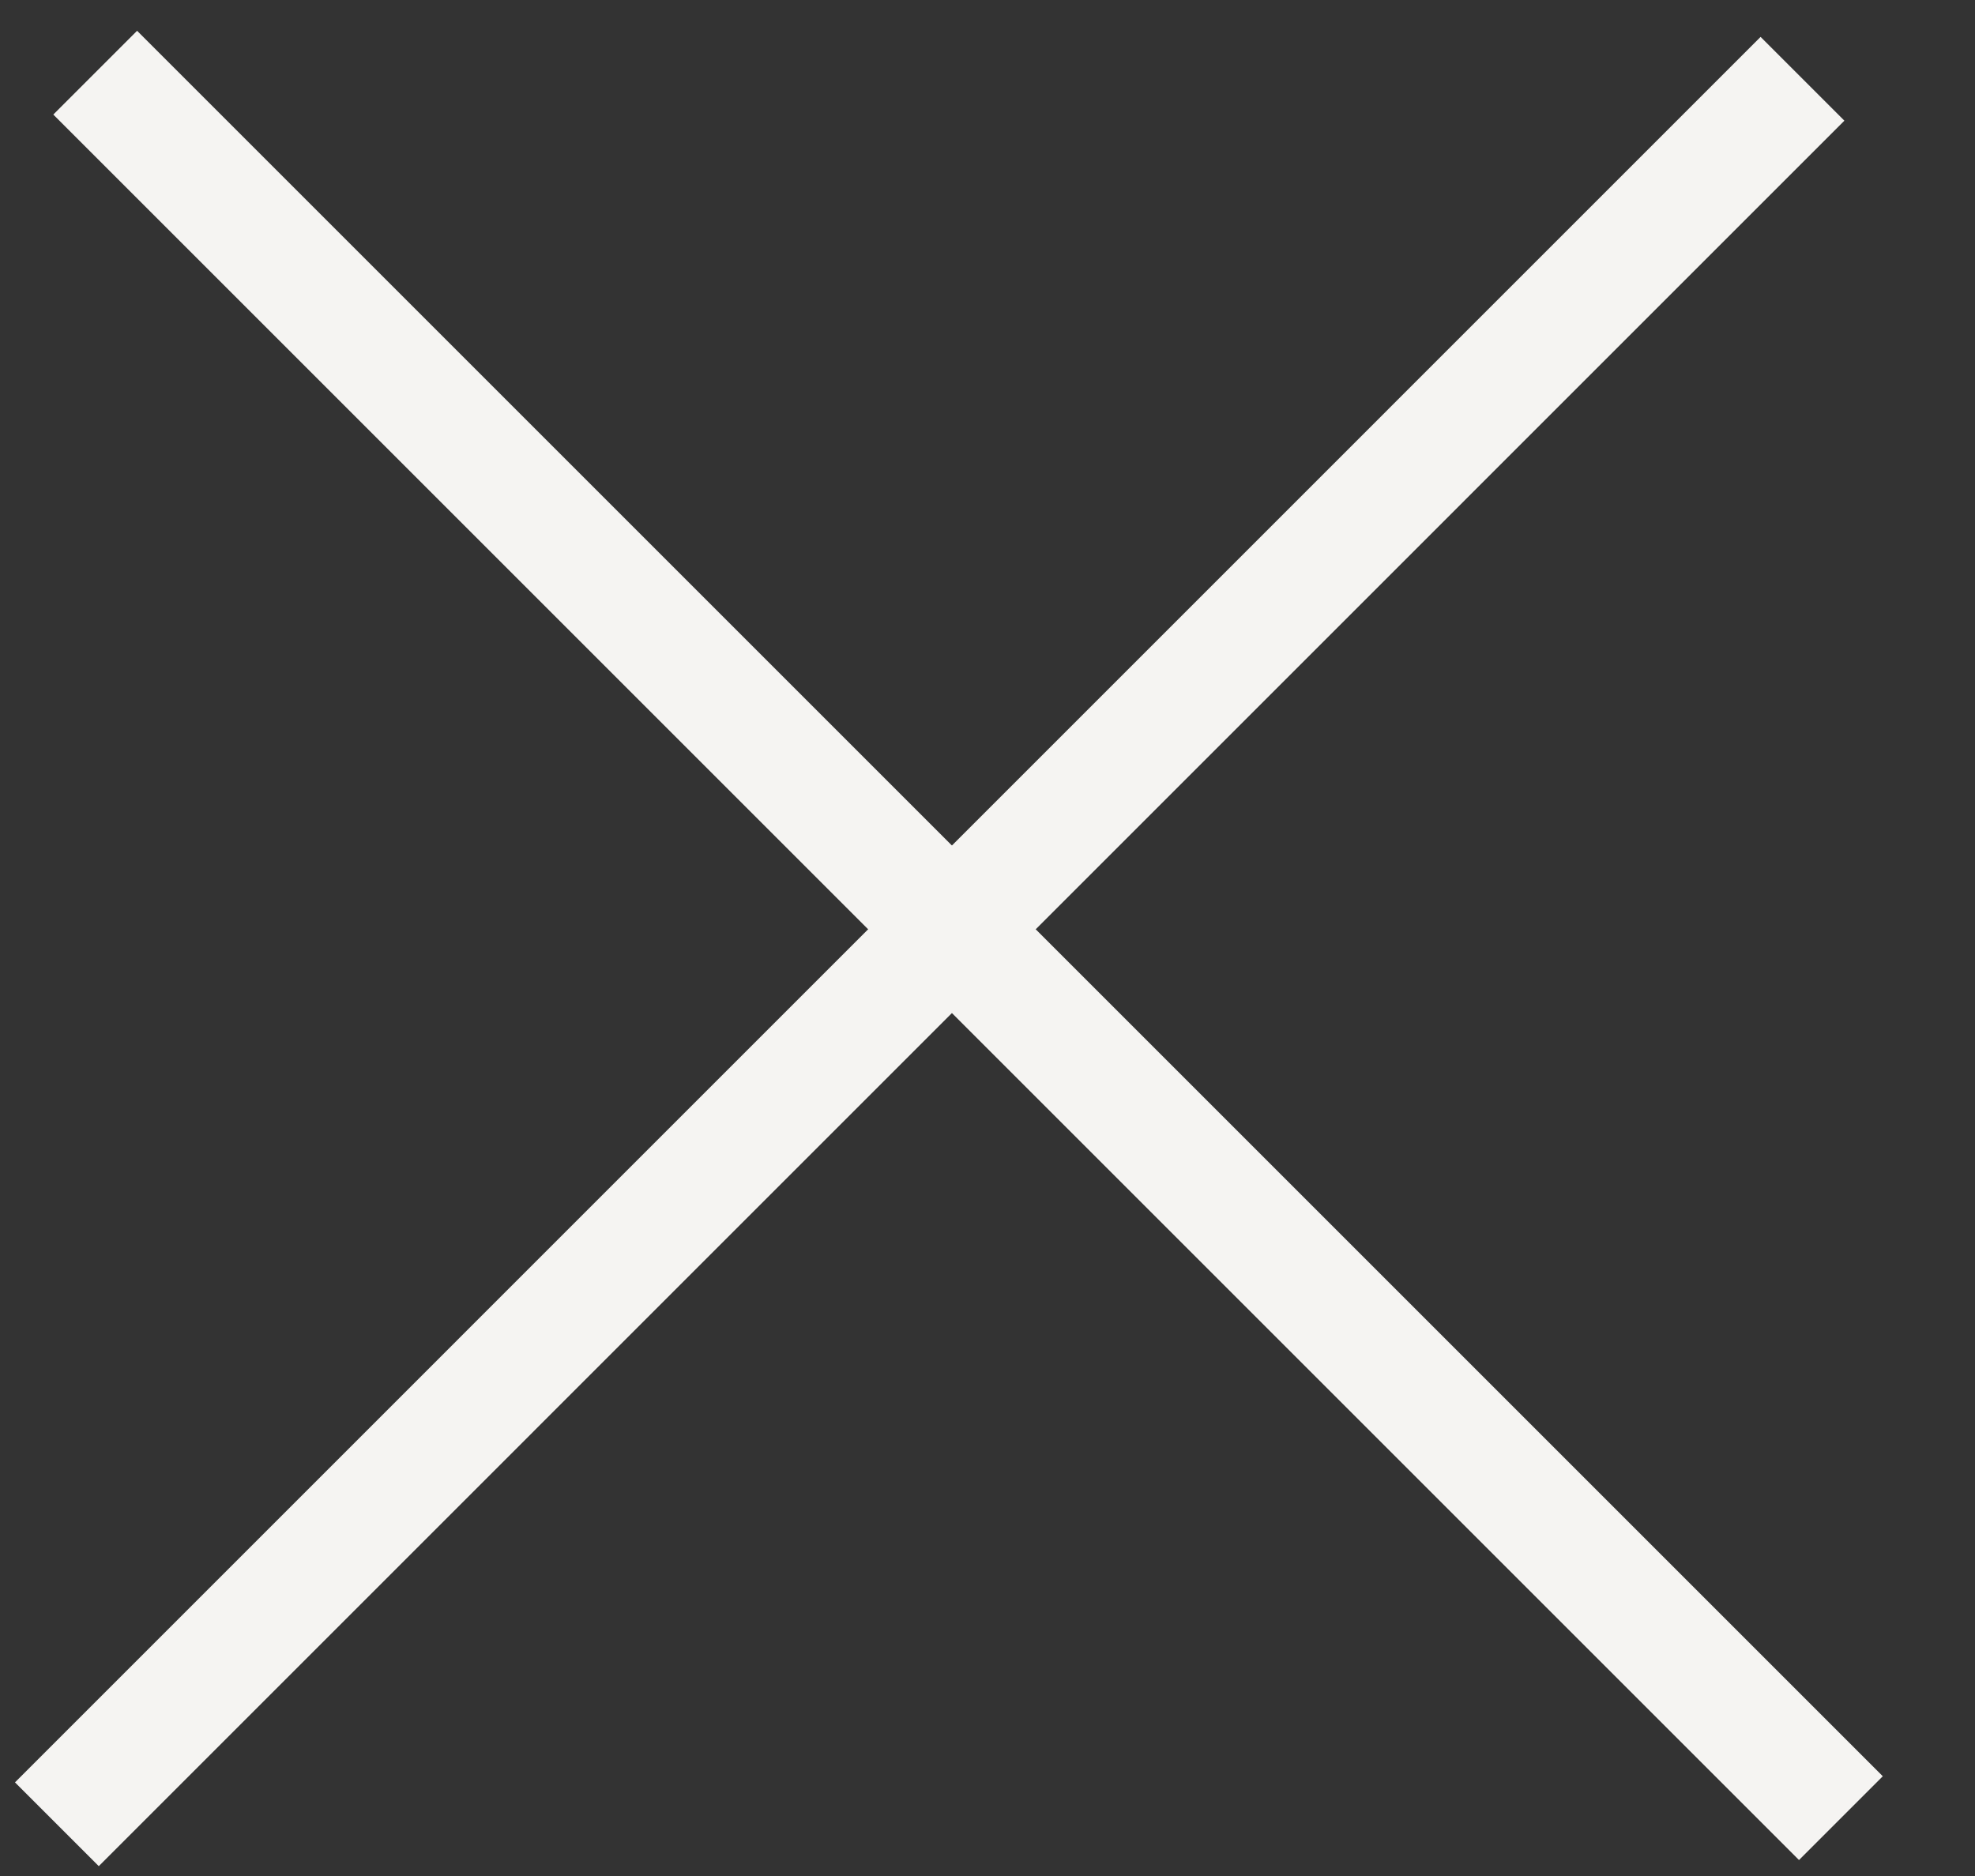
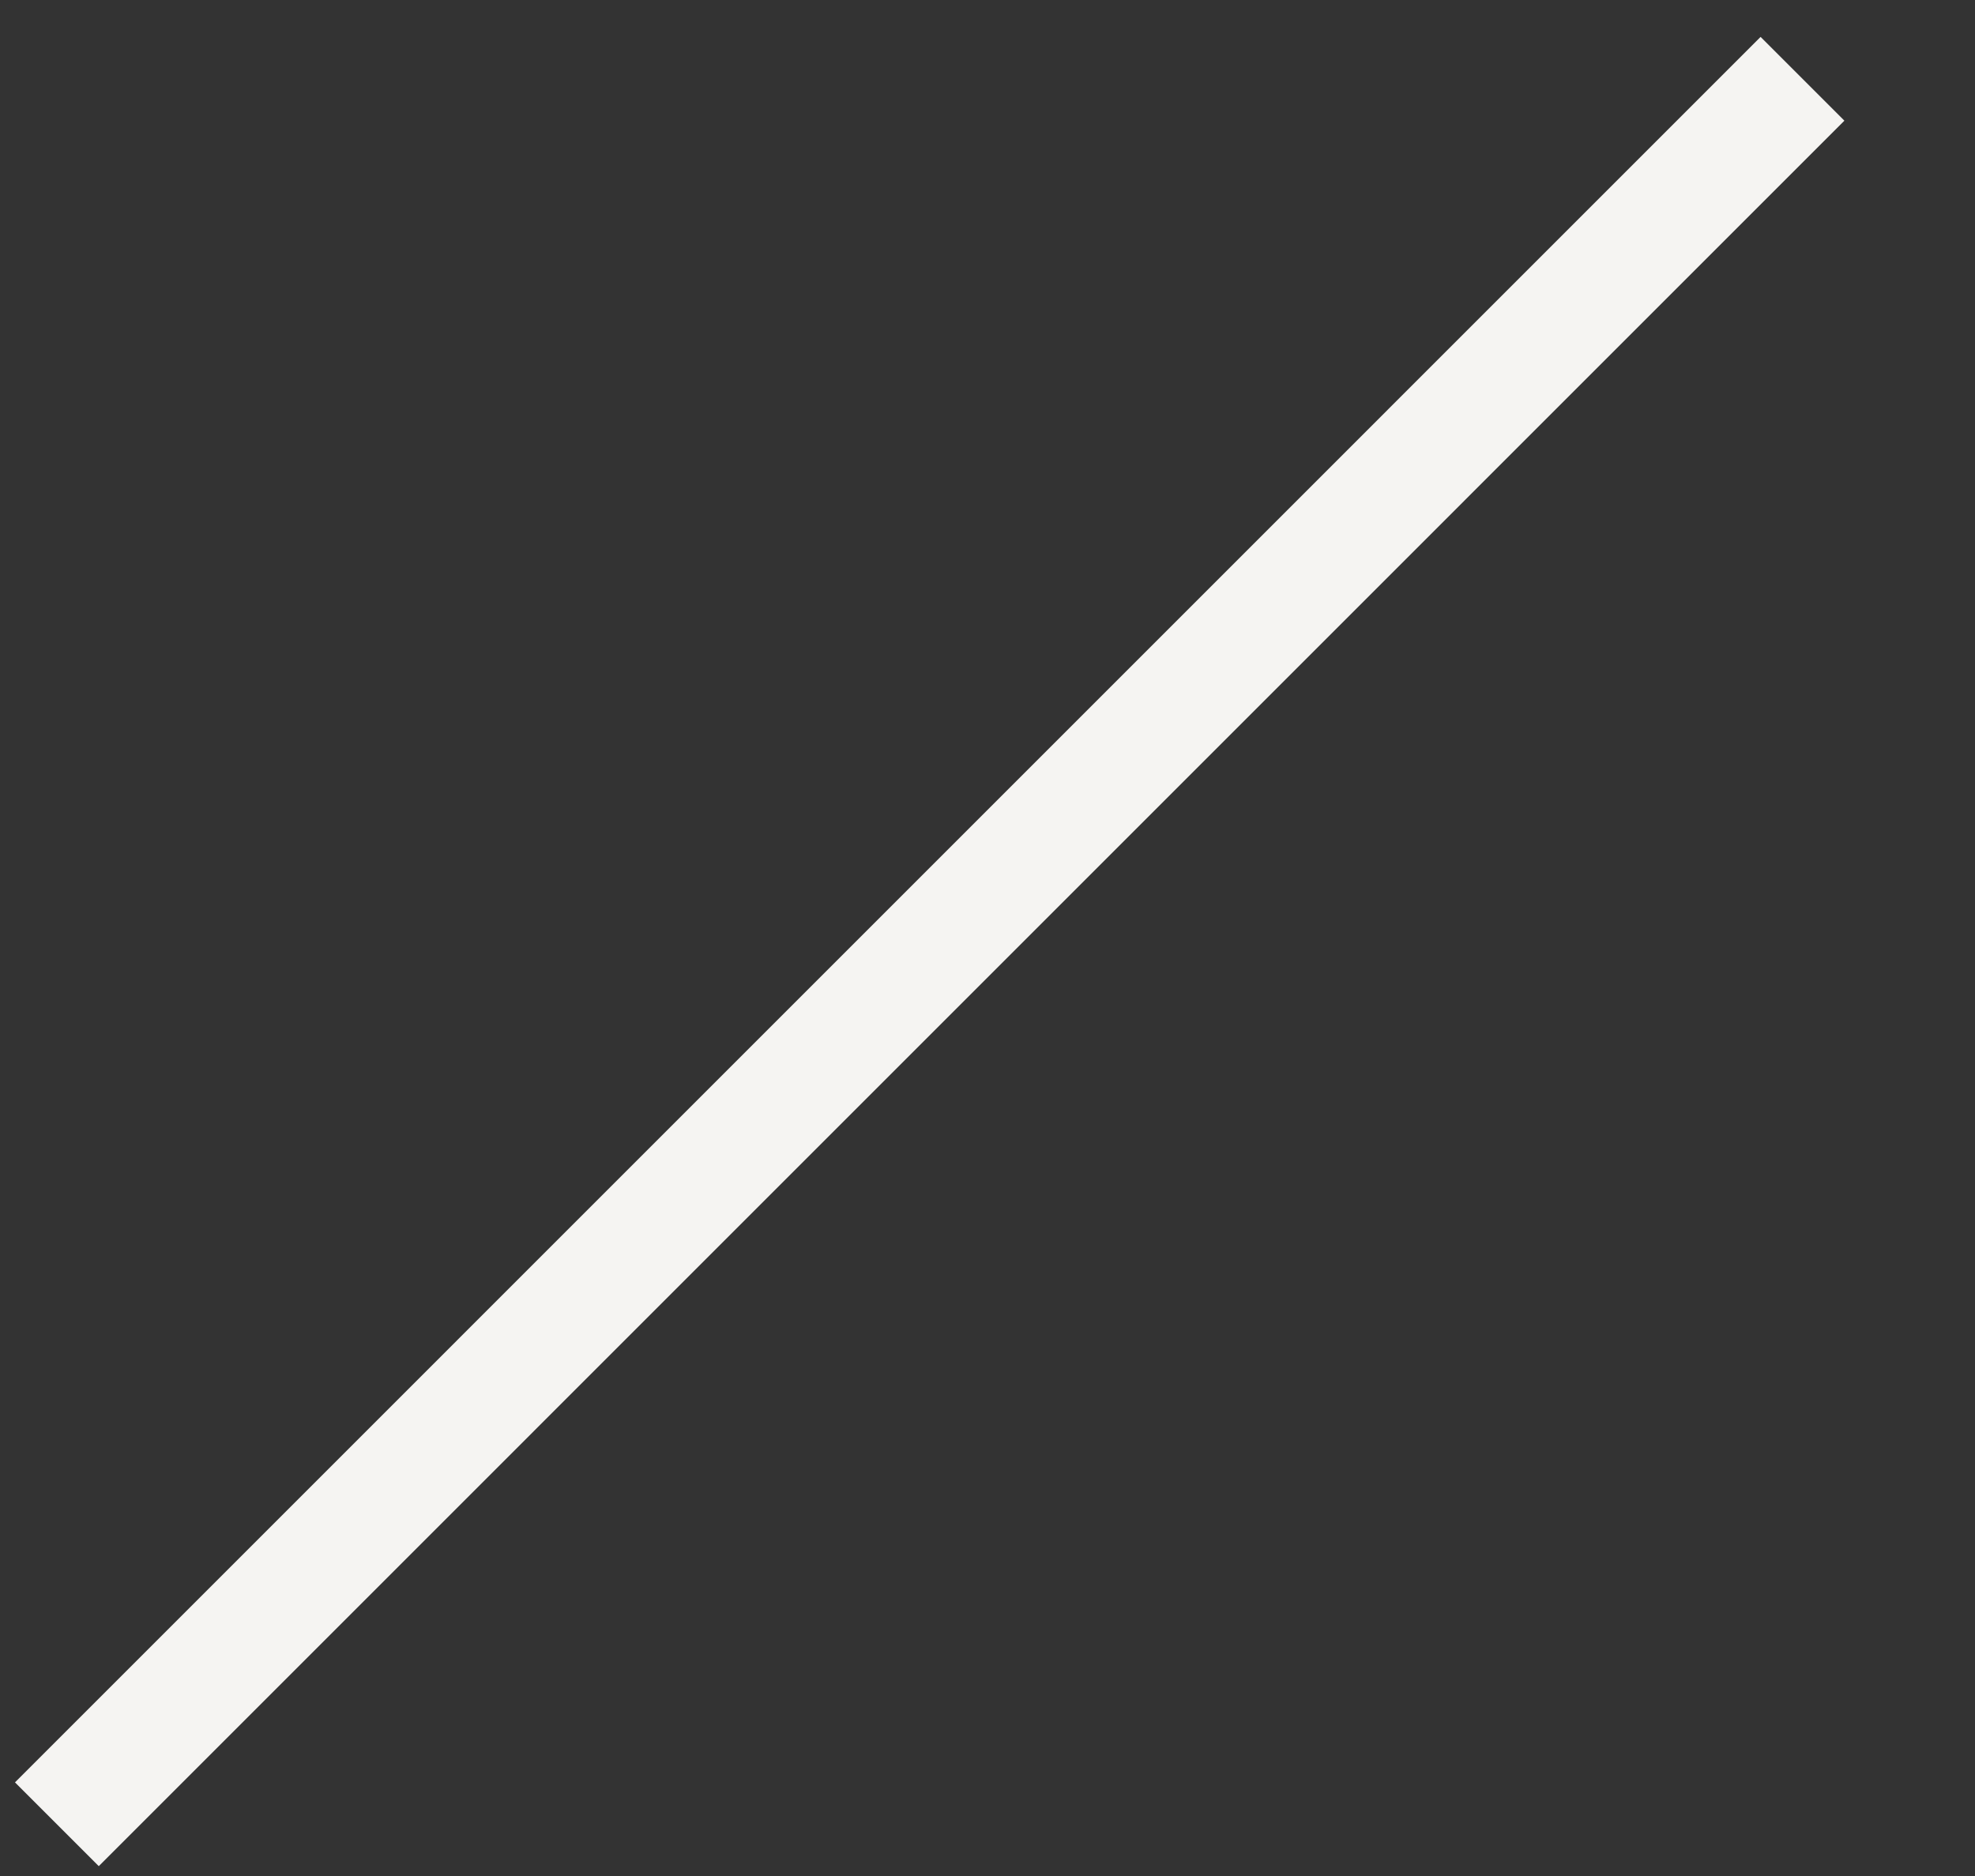
<svg xmlns="http://www.w3.org/2000/svg" width="20" height="19" viewBox="0 0 20 19" fill="none">
  <rect x="0" y="0" width="20" height="19" fill="#333333" stroke="none" />
  <line x1="0.576" y1="18.476" x2="18.253" y2="0.798" stroke="#F5F4F2" stroke-width="1.2" />
-   <line x1="0.964" y1="0.736" x2="18.642" y2="18.414" stroke="#F5F4F2" stroke-width="1.2" />
</svg>